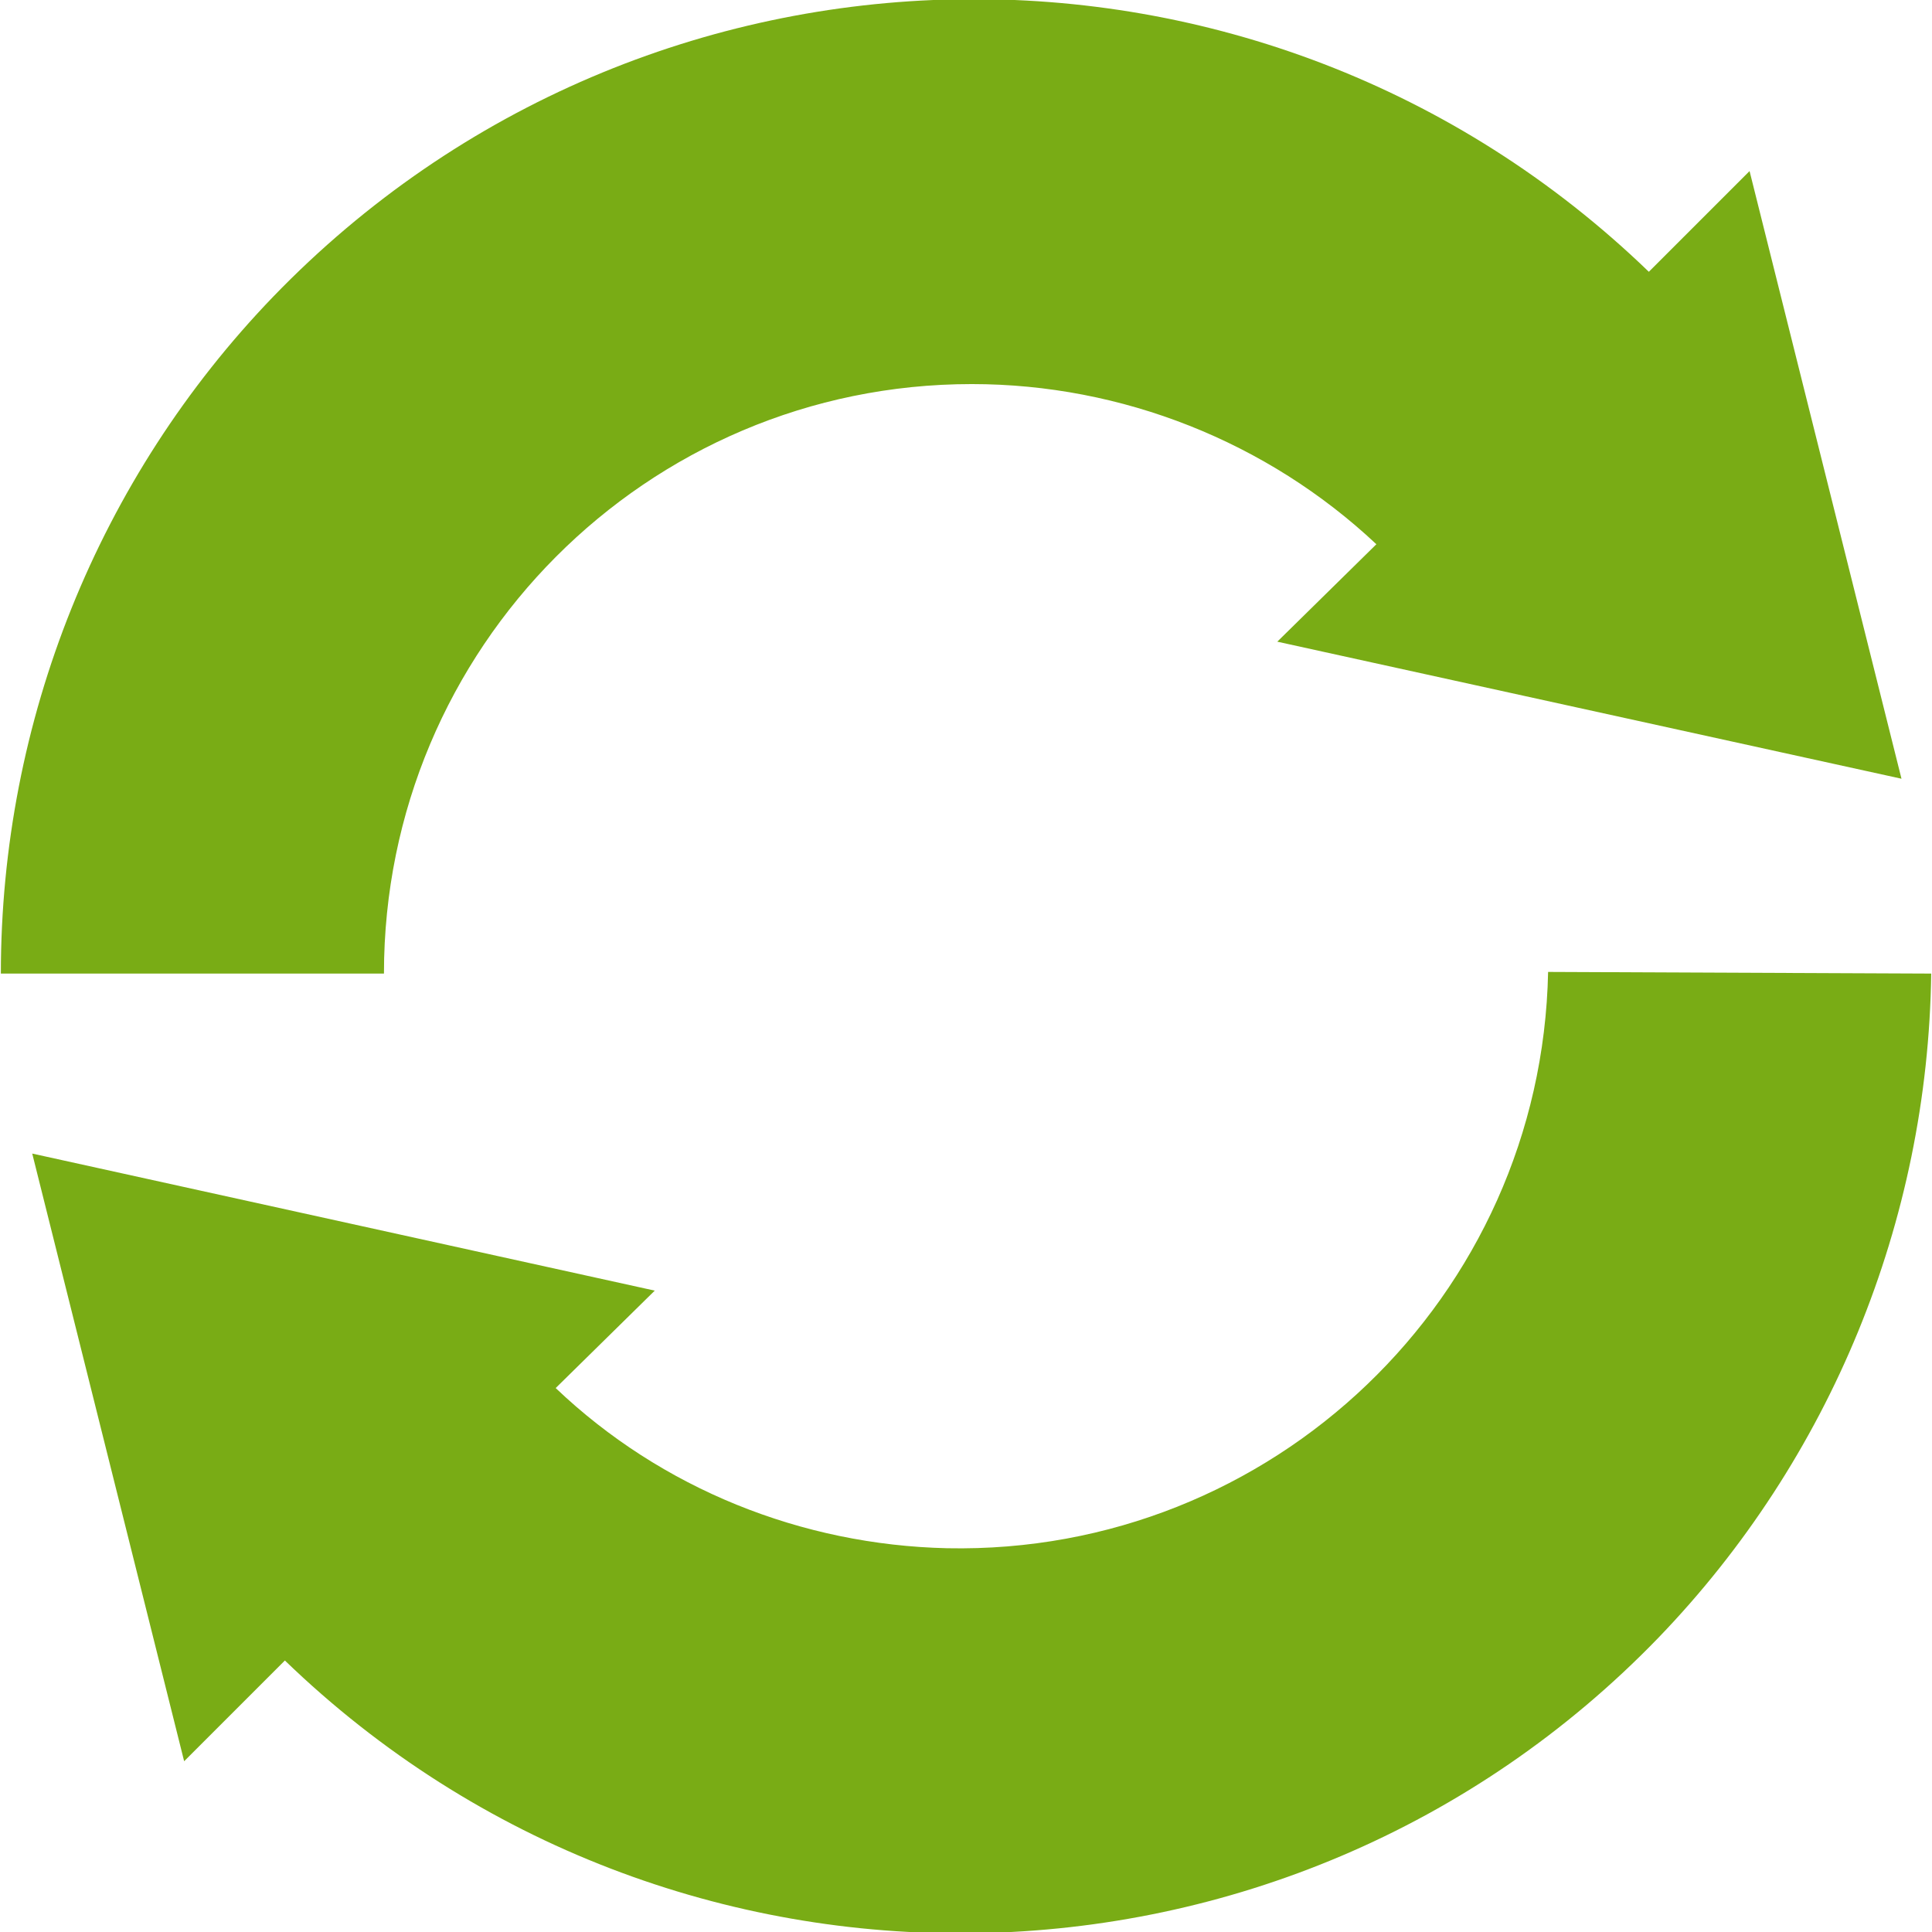
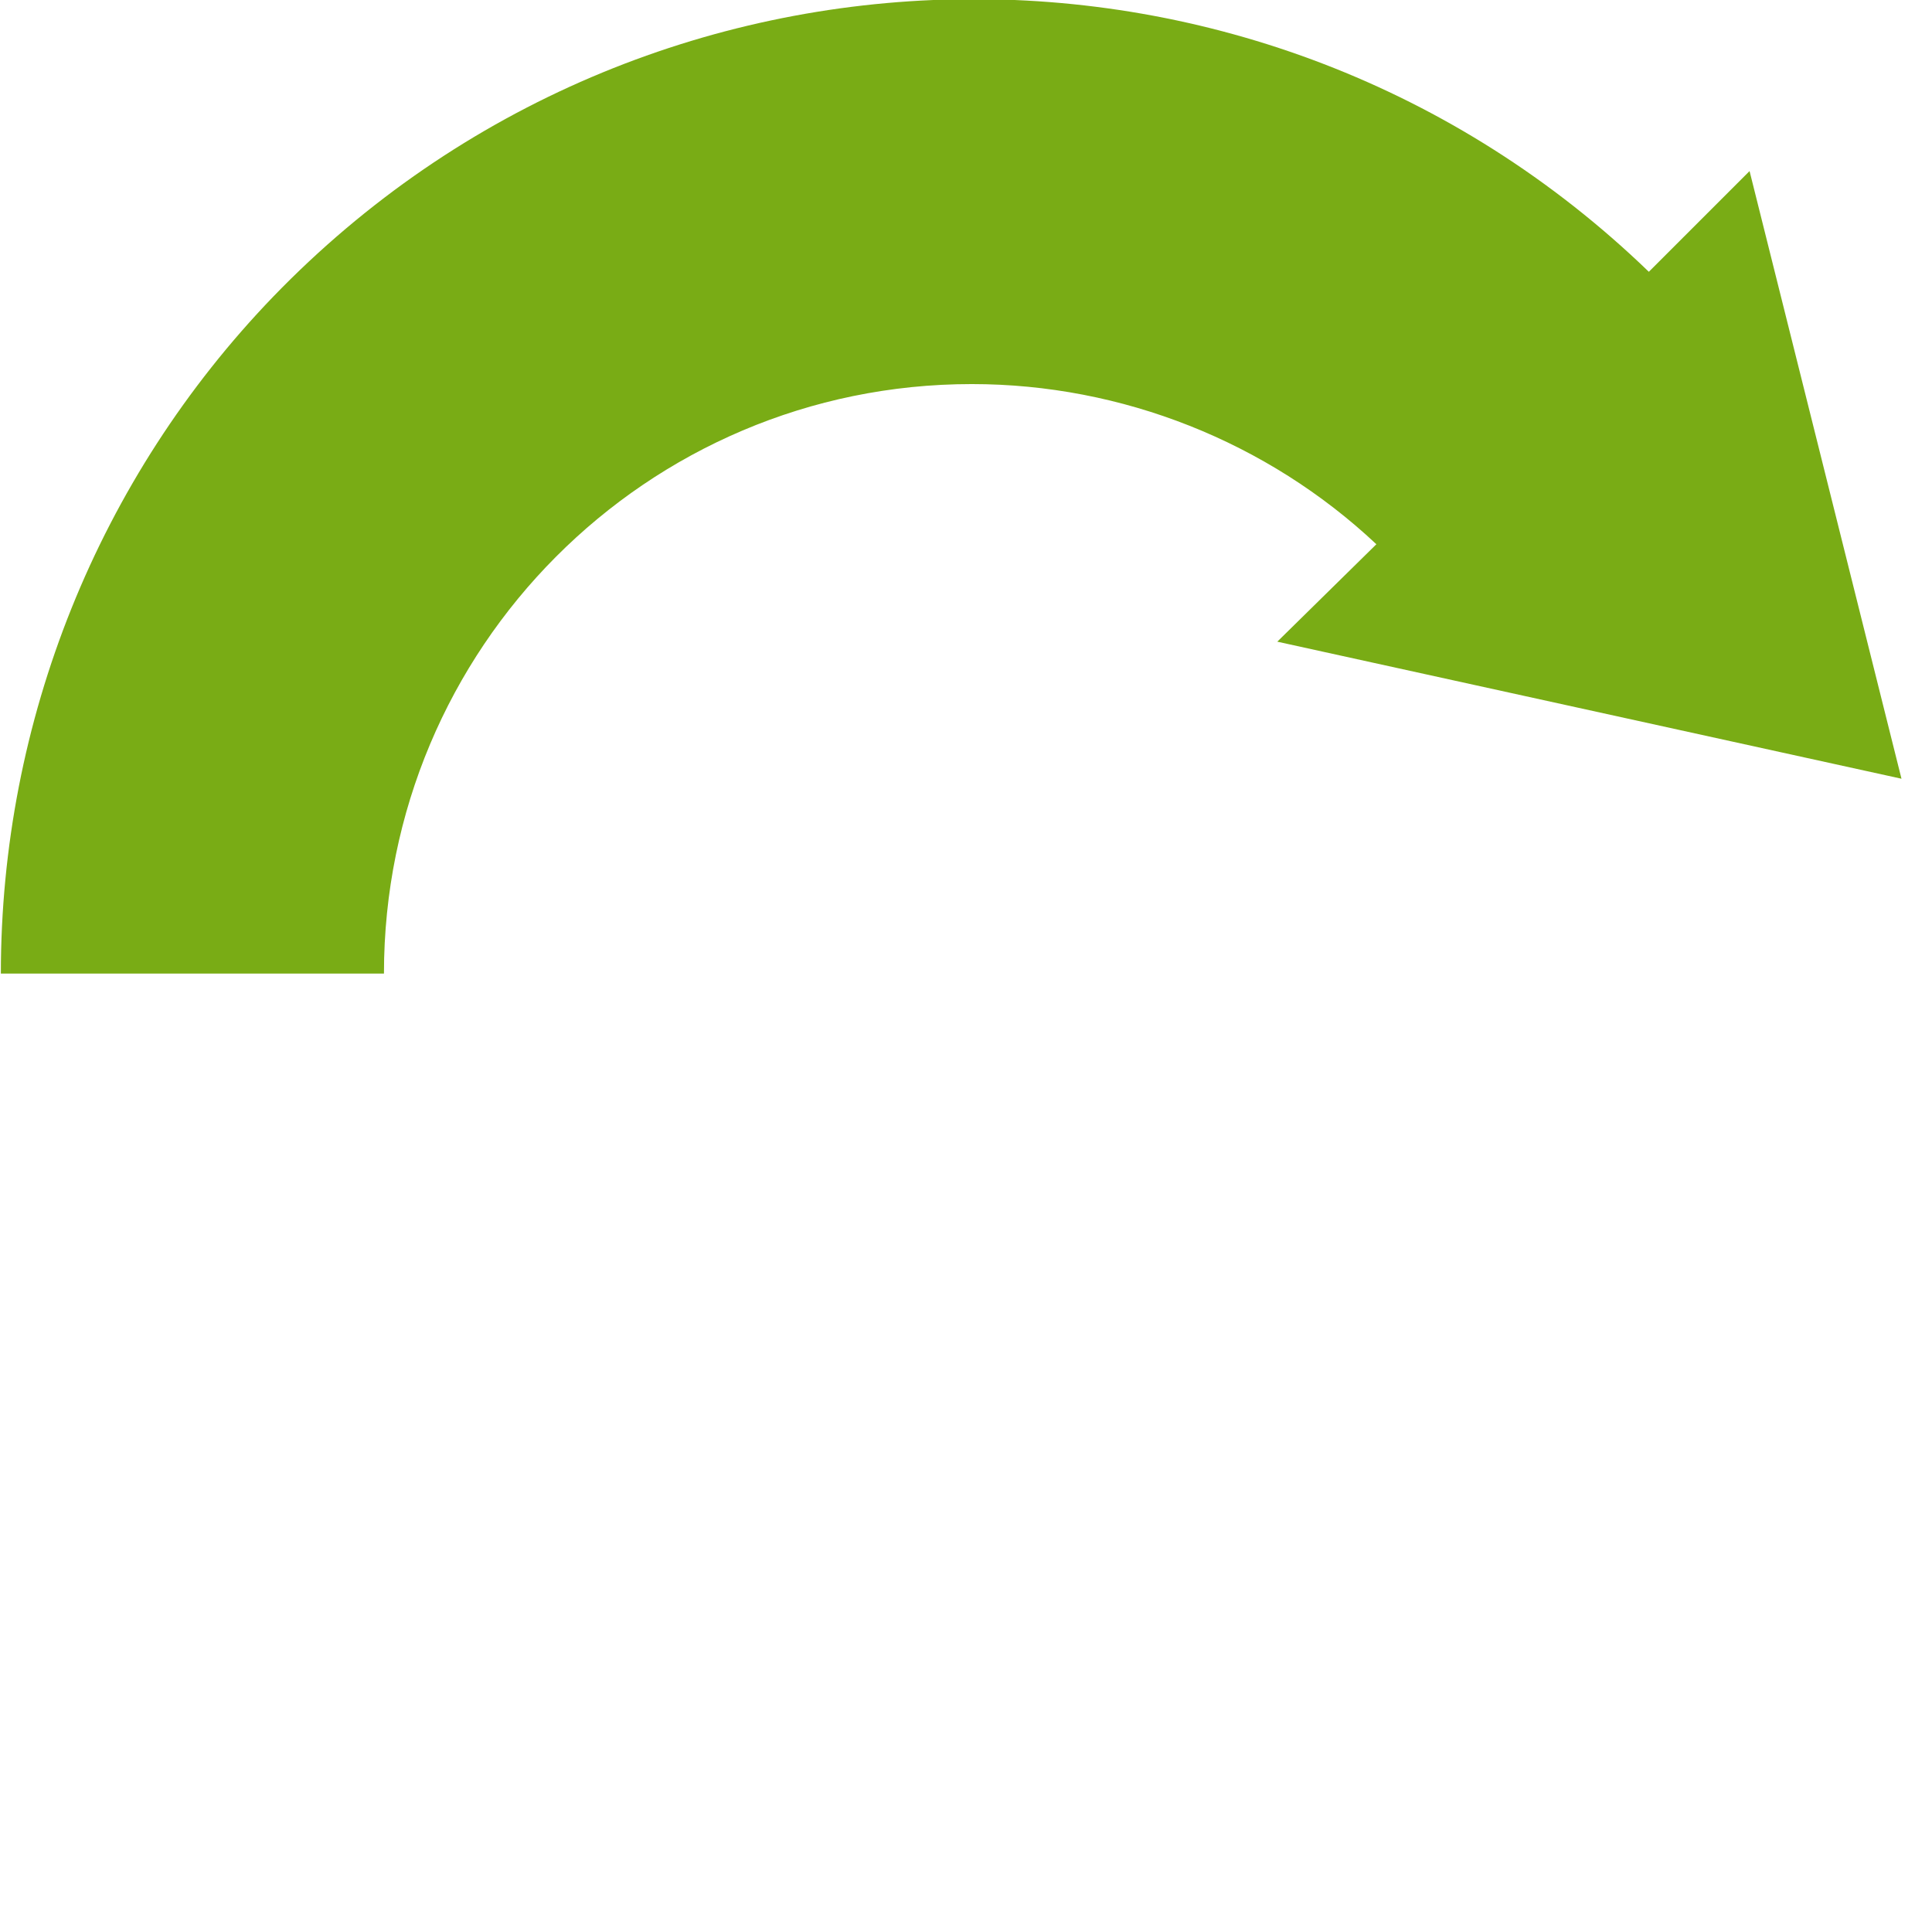
<svg xmlns="http://www.w3.org/2000/svg" id="Laag_1" x="0px" y="0px" viewBox="0 0 117 117" style="enable-background:new 0 0 117 117;" xml:space="preserve">
  <style type="text/css"> .st0{fill:#79AC15;} </style>
  <g id="Group_77" transform="translate(-487.848 -215.741)">
    <g id="Group_76">
      <path id="Path_16" class="st0" d="M603,262.9l-9.2-36.8l-6.1,6.1c-23.4-22.6-60.7-21.9-83.3,1.5c-10.6,11-16.5,25.7-16.5,41h23.2 c0-19.7,15.9-35.7,35.6-35.7c9.1,0,17.9,3.5,24.5,9.7l-6,5.9L603,262.9z" />
    </g>
-     <path id="Path_17" class="st0" d="M581.6,274.6c-0.4,19.7-16.7,35.3-36.4,34.9c-8.8-0.2-17.3-3.6-23.7-9.7l6-5.9l-37.7-8.3 l9.2,36.8l6.1-6.1c23.4,22.6,60.7,21.9,83.2-1.4c10.4-10.8,16.3-25.2,16.5-40.2L581.6,274.6z" />
  </g>
</svg>